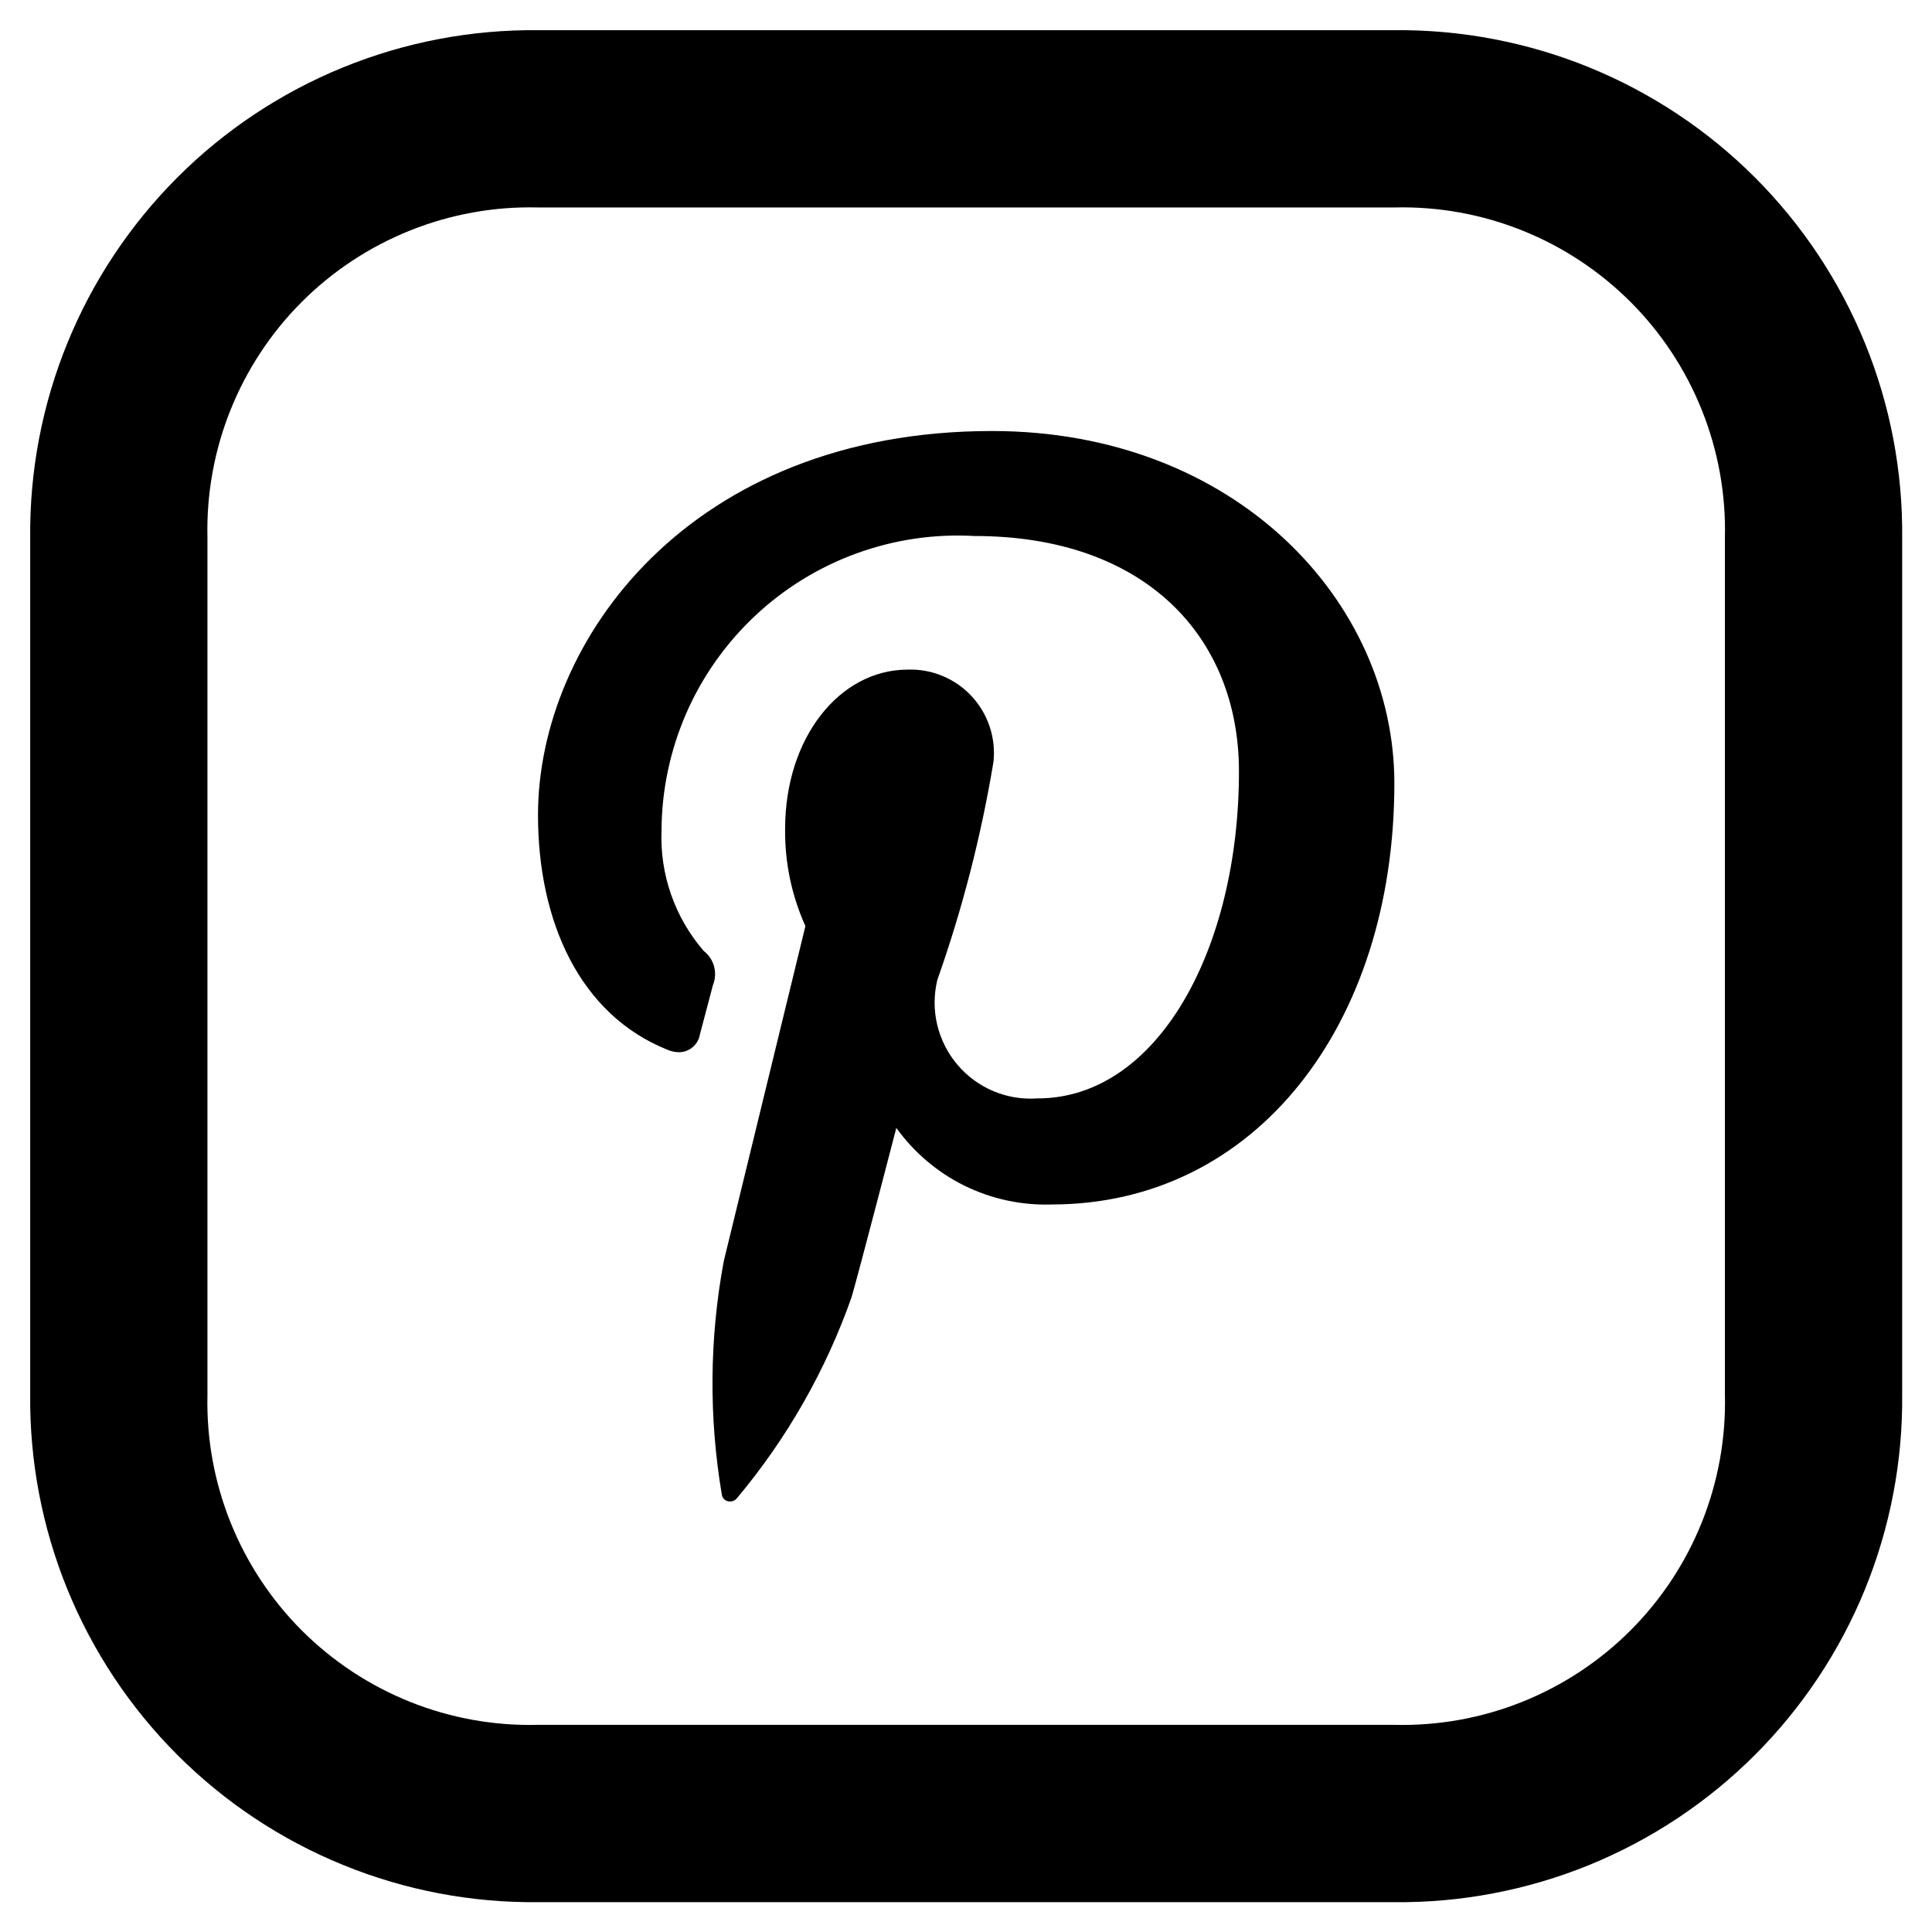
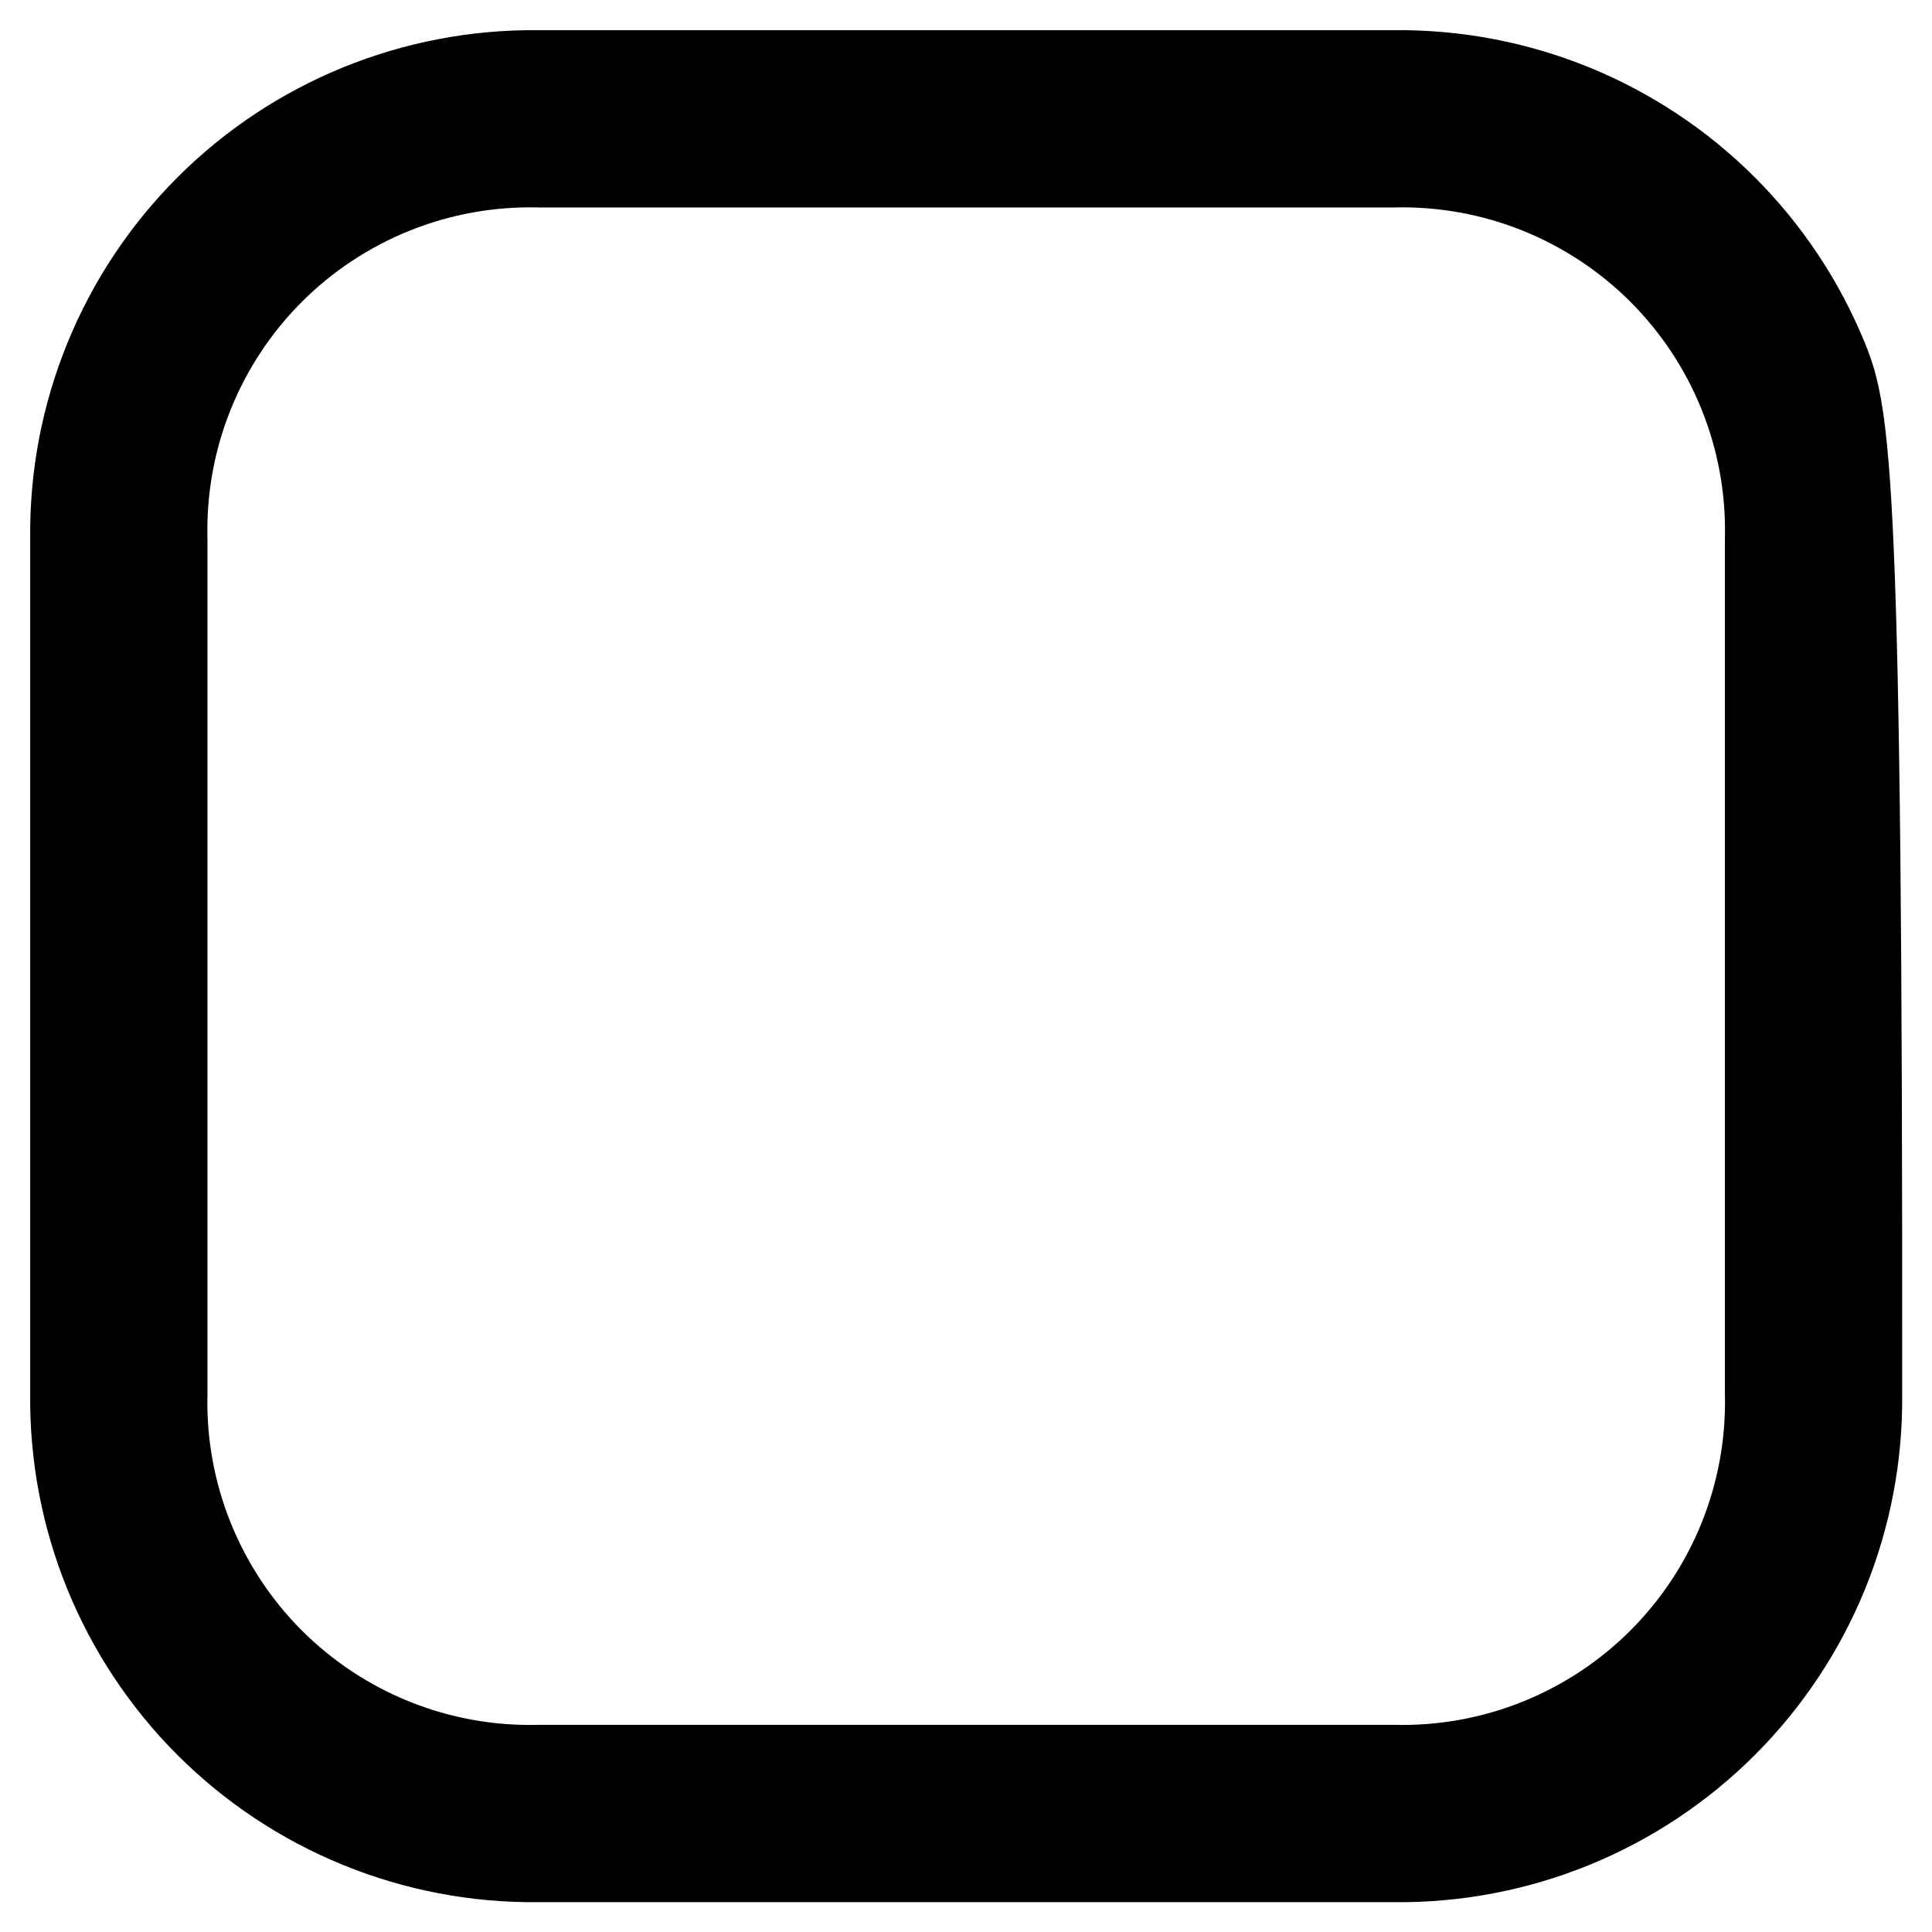
<svg xmlns="http://www.w3.org/2000/svg" width="32" height="32" viewBox="0 0 32 32" fill="none">
-   <path d="M23.093 1H8.91C7.868 0.989 6.834 1.186 5.869 1.58C4.905 1.973 4.028 2.556 3.291 3.293C2.555 4.03 1.972 4.906 1.579 5.871C1.185 6.836 0.989 7.87 1 8.912V23.095C0.989 24.137 1.186 25.171 1.579 26.135C1.973 27.1 2.555 27.977 3.292 28.714C4.028 29.45 4.905 30.033 5.87 30.426C6.834 30.82 7.868 31.017 8.91 31.006H23.093C24.135 31.017 25.169 30.82 26.134 30.427C27.099 30.033 27.976 29.451 28.713 28.714C29.45 27.977 30.033 27.1 30.427 26.135C30.82 25.17 31.017 24.136 31.006 23.094V8.912C31.017 7.87 30.82 6.836 30.426 5.871C30.032 4.906 29.45 4.029 28.713 3.292C27.976 2.555 27.099 1.973 26.134 1.579C25.169 1.186 24.135 0.989 23.093 1ZM29.07 23.094C29.088 23.884 28.945 24.669 28.651 25.402C28.357 26.135 27.917 26.801 27.359 27.359C26.8 27.918 26.134 28.357 25.401 28.651C24.668 28.945 23.883 29.087 23.093 29.069H8.91C8.12 29.087 7.336 28.945 6.603 28.651C5.87 28.357 5.204 27.917 4.645 27.359C4.087 26.8 3.648 26.134 3.354 25.401C3.06 24.668 2.918 23.884 2.936 23.094V8.912C2.918 8.122 3.06 7.337 3.354 6.604C3.648 5.871 4.087 5.205 4.645 4.647C5.204 4.088 5.87 3.649 6.603 3.355C7.335 3.061 8.12 2.918 8.91 2.936H23.093C23.883 2.918 24.668 3.06 25.401 3.354C26.134 3.648 26.8 4.088 27.359 4.646C27.918 5.205 28.357 5.871 28.651 6.604C28.945 7.337 29.088 8.122 29.07 8.912V23.094Z" fill="black" stroke="black" />
-   <path d="M16.431 7.139C11.431 7.139 8.911 10.608 8.911 13.5C8.911 15.252 9.596 16.809 11.065 17.391C11.122 17.415 11.183 17.427 11.245 17.428C11.328 17.428 11.408 17.399 11.472 17.345C11.535 17.292 11.578 17.218 11.592 17.136C11.641 16.958 11.756 16.508 11.808 16.318C11.848 16.22 11.855 16.112 11.828 16.01C11.801 15.907 11.741 15.817 11.657 15.752C11.178 15.199 10.927 14.484 10.957 13.752C10.96 13.086 11.1 12.428 11.365 11.818C11.631 11.208 12.019 10.658 12.504 10.202C12.989 9.746 13.562 9.393 14.187 9.166C14.813 8.938 15.478 8.84 16.143 8.878C18.968 8.878 20.521 10.549 20.521 12.778C20.521 15.714 19.178 18.193 17.186 18.193C16.936 18.211 16.685 18.17 16.454 18.073C16.224 17.976 16.019 17.826 15.857 17.634C15.695 17.443 15.581 17.216 15.523 16.973C15.465 16.729 15.466 16.475 15.525 16.231C15.94 15.057 16.251 13.848 16.455 12.619C16.476 12.422 16.455 12.224 16.392 12.036C16.33 11.848 16.228 11.676 16.093 11.531C15.959 11.386 15.795 11.272 15.612 11.196C15.43 11.12 15.233 11.084 15.035 11.091C13.908 11.091 13.004 12.217 13.004 13.727C12.997 14.283 13.112 14.833 13.34 15.339C13.34 15.339 12.19 20.061 11.988 20.888C11.75 22.166 11.739 23.476 11.956 24.757C11.961 24.789 11.977 24.819 12.002 24.839C12.027 24.86 12.059 24.871 12.092 24.869C12.114 24.87 12.136 24.865 12.155 24.855C12.175 24.846 12.192 24.832 12.206 24.815C13.034 23.827 13.678 22.698 14.106 21.482C14.237 21.029 14.846 18.682 14.846 18.682C15.138 19.088 15.525 19.416 15.973 19.638C16.422 19.859 16.918 19.966 17.418 19.95C20.8 19.95 23.095 16.968 23.095 12.973C23.094 9.953 20.451 7.139 16.431 7.139Z" fill="black" />
+   <path d="M23.093 1H8.91C7.868 0.989 6.834 1.186 5.869 1.58C4.905 1.973 4.028 2.556 3.291 3.293C2.555 4.03 1.972 4.906 1.579 5.871C1.185 6.836 0.989 7.87 1 8.912V23.095C0.989 24.137 1.186 25.171 1.579 26.135C1.973 27.1 2.555 27.977 3.292 28.714C4.028 29.45 4.905 30.033 5.87 30.426C6.834 30.82 7.868 31.017 8.91 31.006H23.093C24.135 31.017 25.169 30.82 26.134 30.427C27.099 30.033 27.976 29.451 28.713 28.714C29.45 27.977 30.033 27.1 30.427 26.135C30.82 25.17 31.017 24.136 31.006 23.094C31.017 7.87 30.82 6.836 30.426 5.871C30.032 4.906 29.45 4.029 28.713 3.292C27.976 2.555 27.099 1.973 26.134 1.579C25.169 1.186 24.135 0.989 23.093 1ZM29.07 23.094C29.088 23.884 28.945 24.669 28.651 25.402C28.357 26.135 27.917 26.801 27.359 27.359C26.8 27.918 26.134 28.357 25.401 28.651C24.668 28.945 23.883 29.087 23.093 29.069H8.91C8.12 29.087 7.336 28.945 6.603 28.651C5.87 28.357 5.204 27.917 4.645 27.359C4.087 26.8 3.648 26.134 3.354 25.401C3.06 24.668 2.918 23.884 2.936 23.094V8.912C2.918 8.122 3.06 7.337 3.354 6.604C3.648 5.871 4.087 5.205 4.645 4.647C5.204 4.088 5.87 3.649 6.603 3.355C7.335 3.061 8.12 2.918 8.91 2.936H23.093C23.883 2.918 24.668 3.06 25.401 3.354C26.134 3.648 26.8 4.088 27.359 4.646C27.918 5.205 28.357 5.871 28.651 6.604C28.945 7.337 29.088 8.122 29.07 8.912V23.094Z" fill="black" stroke="black" />
</svg>